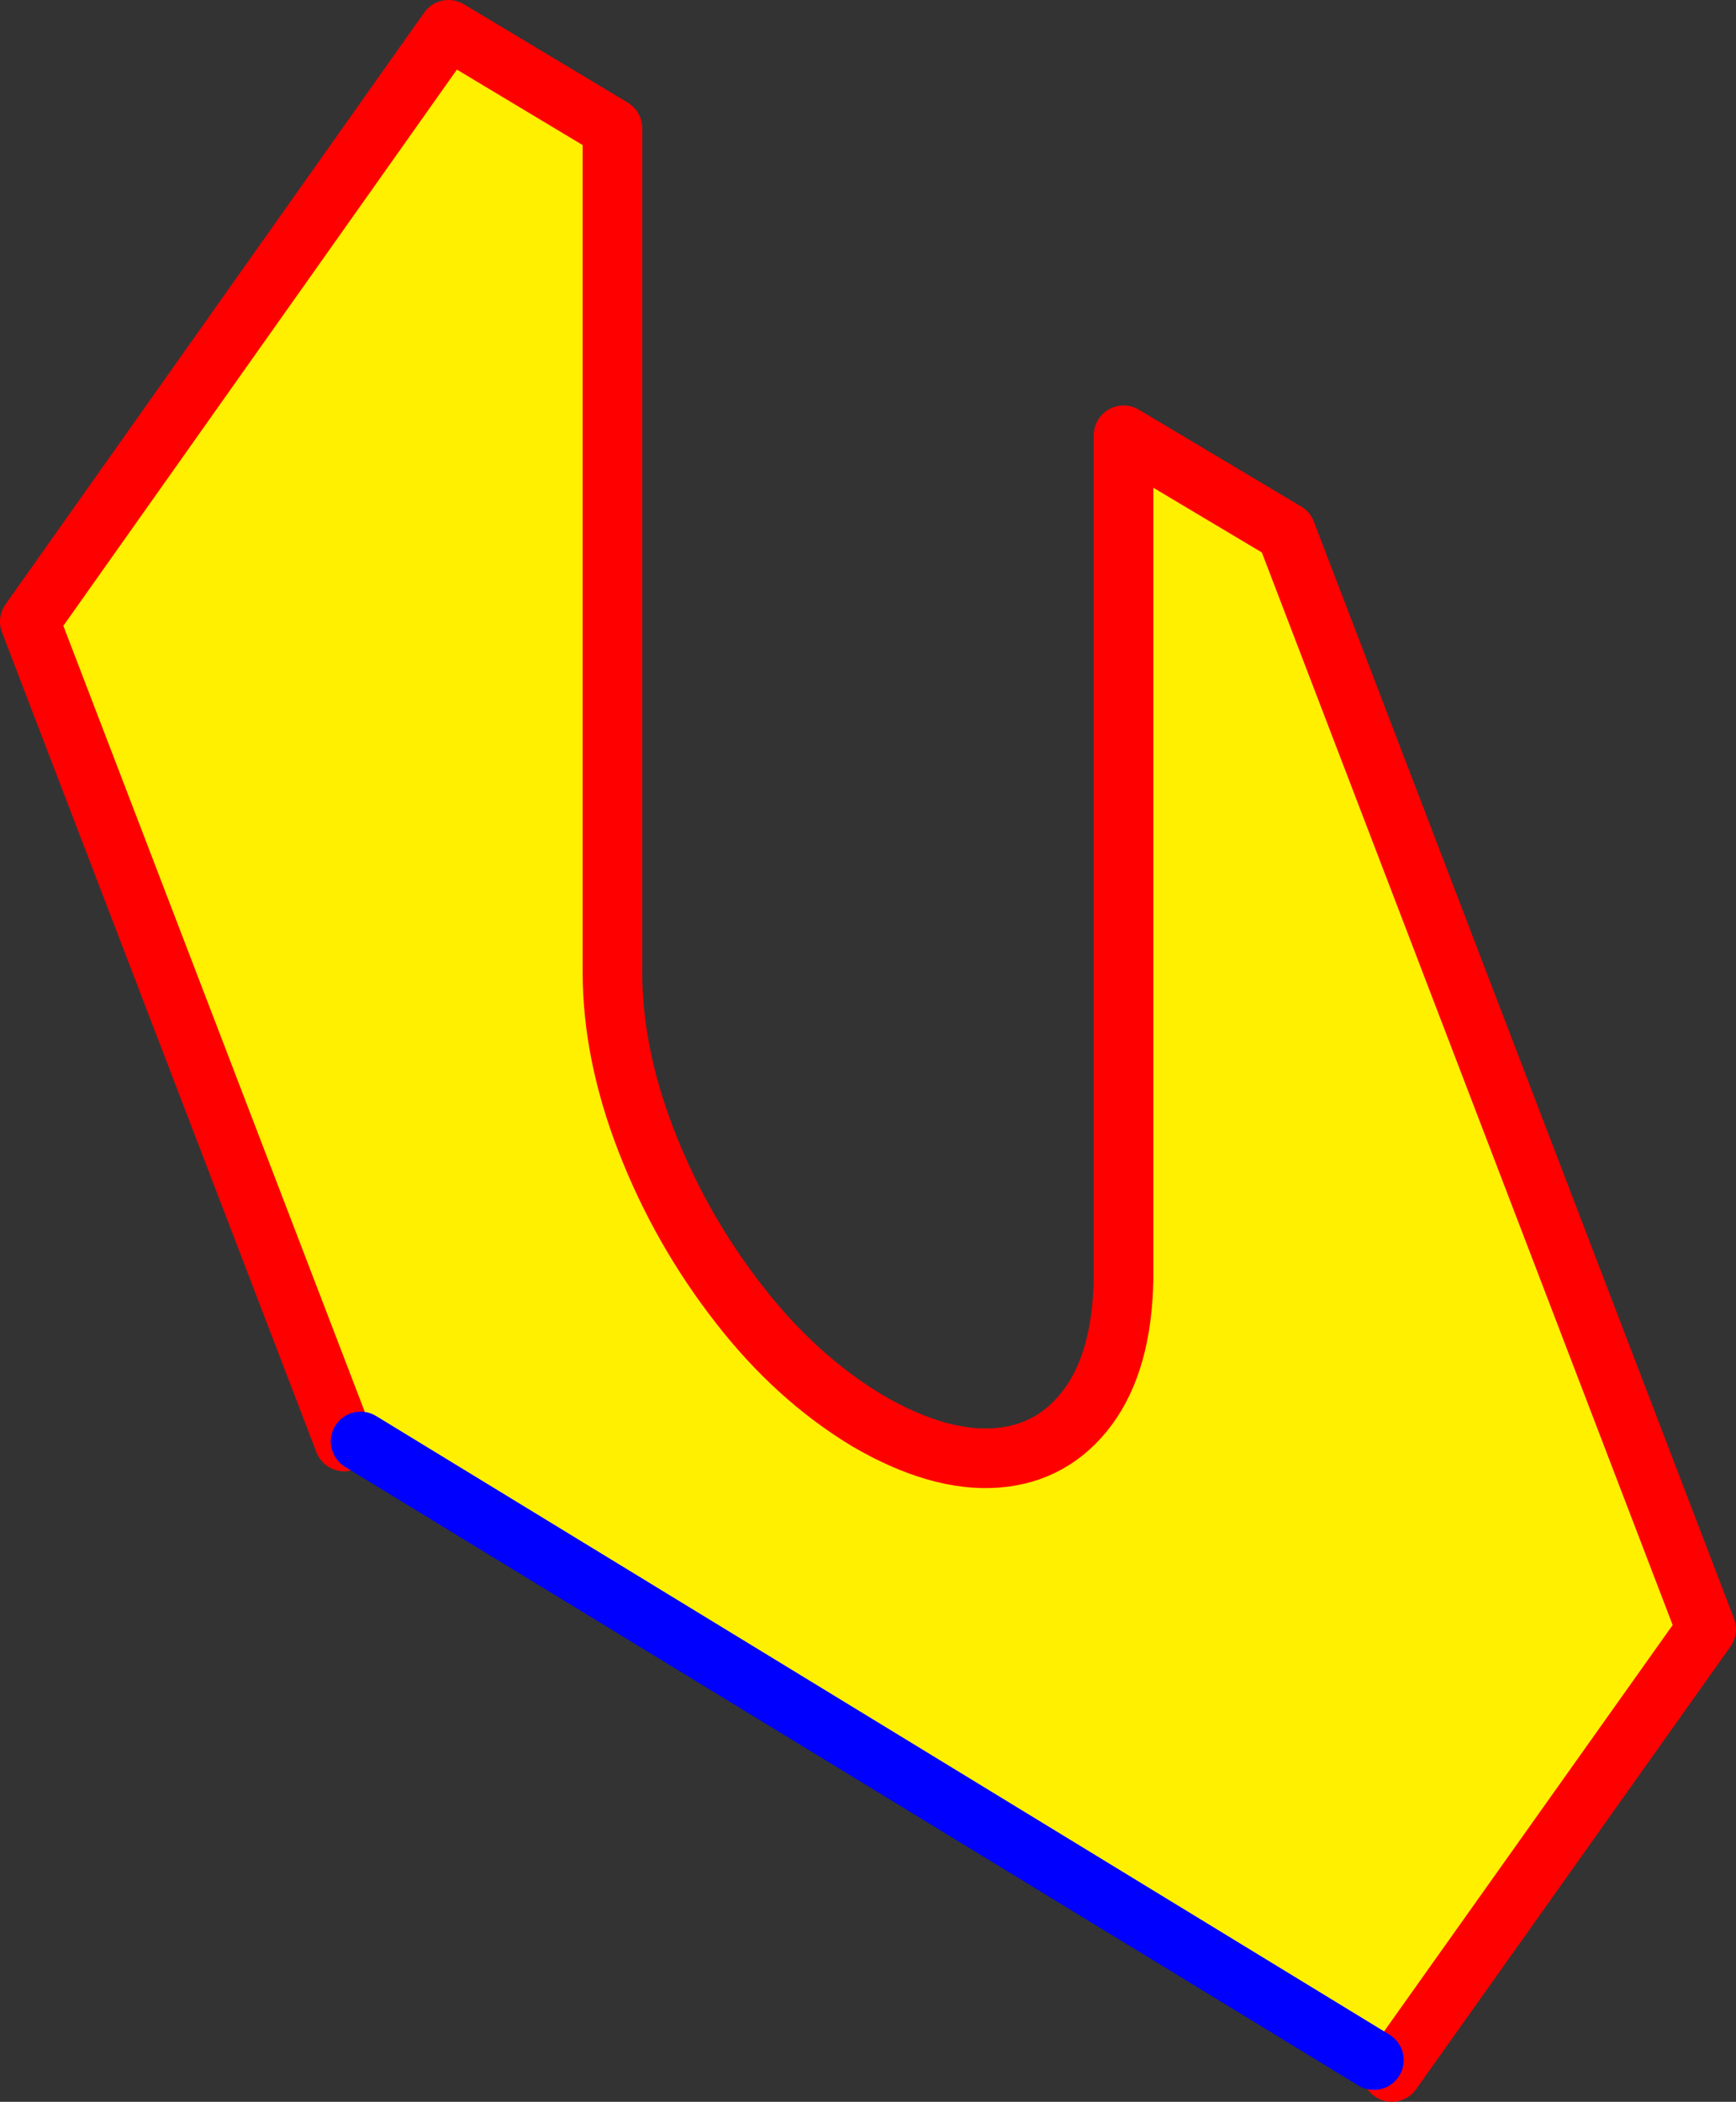
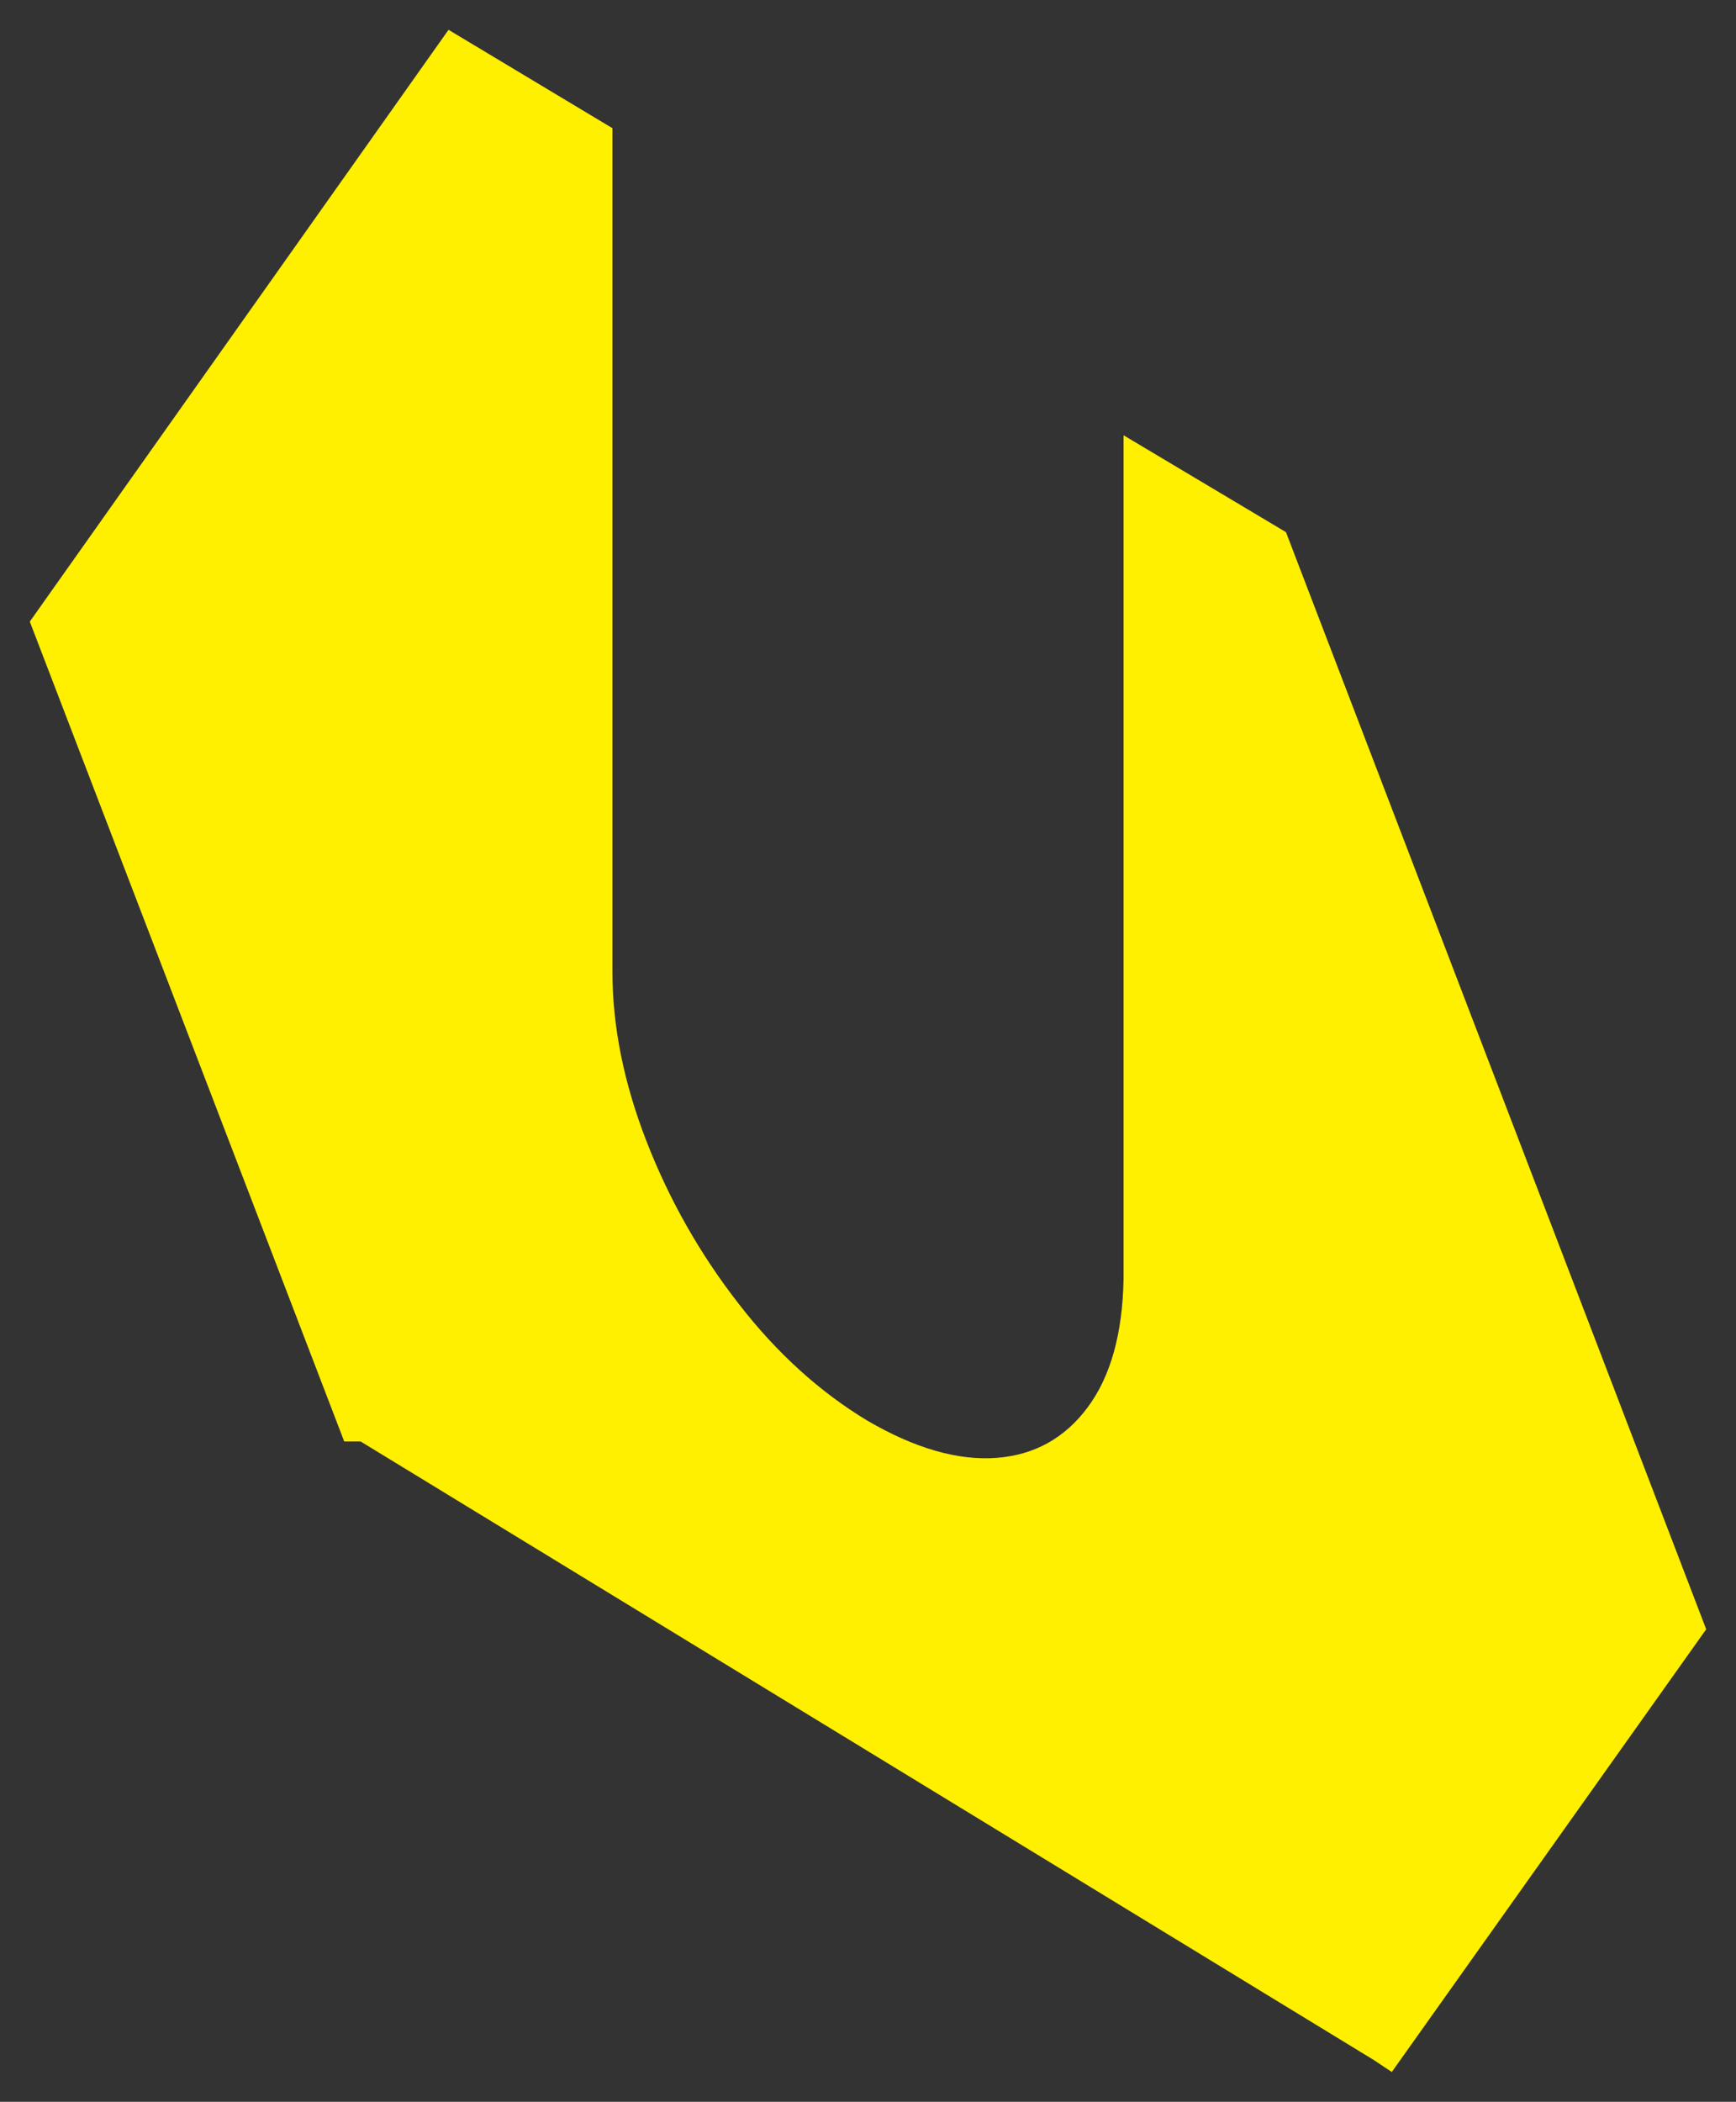
<svg xmlns="http://www.w3.org/2000/svg" height="70.5px" width="58.25px">
  <rect width="100%" height="100%" fill="#333333" stroke="none" />
  <g transform="matrix(1.0, 0.0, 0.0, 1.0, -332.0, -195.1)">
    <path d="M343.55 243.45 L333.0 215.95 347.05 196.1 352.55 199.4 352.55 227.7 Q352.55 230.45 353.7 233.4 354.85 236.35 356.8 238.85 358.7 241.3 361.1 242.75 363.5 244.15 365.45 244.0 367.35 243.85 368.5 242.3 369.65 240.75 369.7 238.0 L369.7 209.7 375.15 212.95 389.25 249.75 378.7 264.6 378.1 264.2 344.1 243.45 343.55 243.45" fill="#fff000" fill-rule="evenodd" stroke="none" />
-     <path d="M378.7 264.6 L389.25 249.75 375.15 212.95 369.7 209.7 369.7 238.0 Q369.65 240.75 368.5 242.3 367.35 243.85 365.45 244.0 363.5 244.15 361.1 242.75 358.7 241.3 356.8 238.85 354.85 236.35 353.7 233.4 352.55 230.45 352.55 227.7 L352.55 199.4 347.05 196.1 333.0 215.95 343.55 243.45" fill="none" stroke="#ff0000" stroke-linecap="round" stroke-linejoin="round" stroke-width="2.0" />
-     <path d="M344.1 243.45 L378.1 264.2" fill="none" stroke="#0000ff" stroke-linecap="round" stroke-linejoin="round" stroke-width="2.0" />
  </g>
</svg>